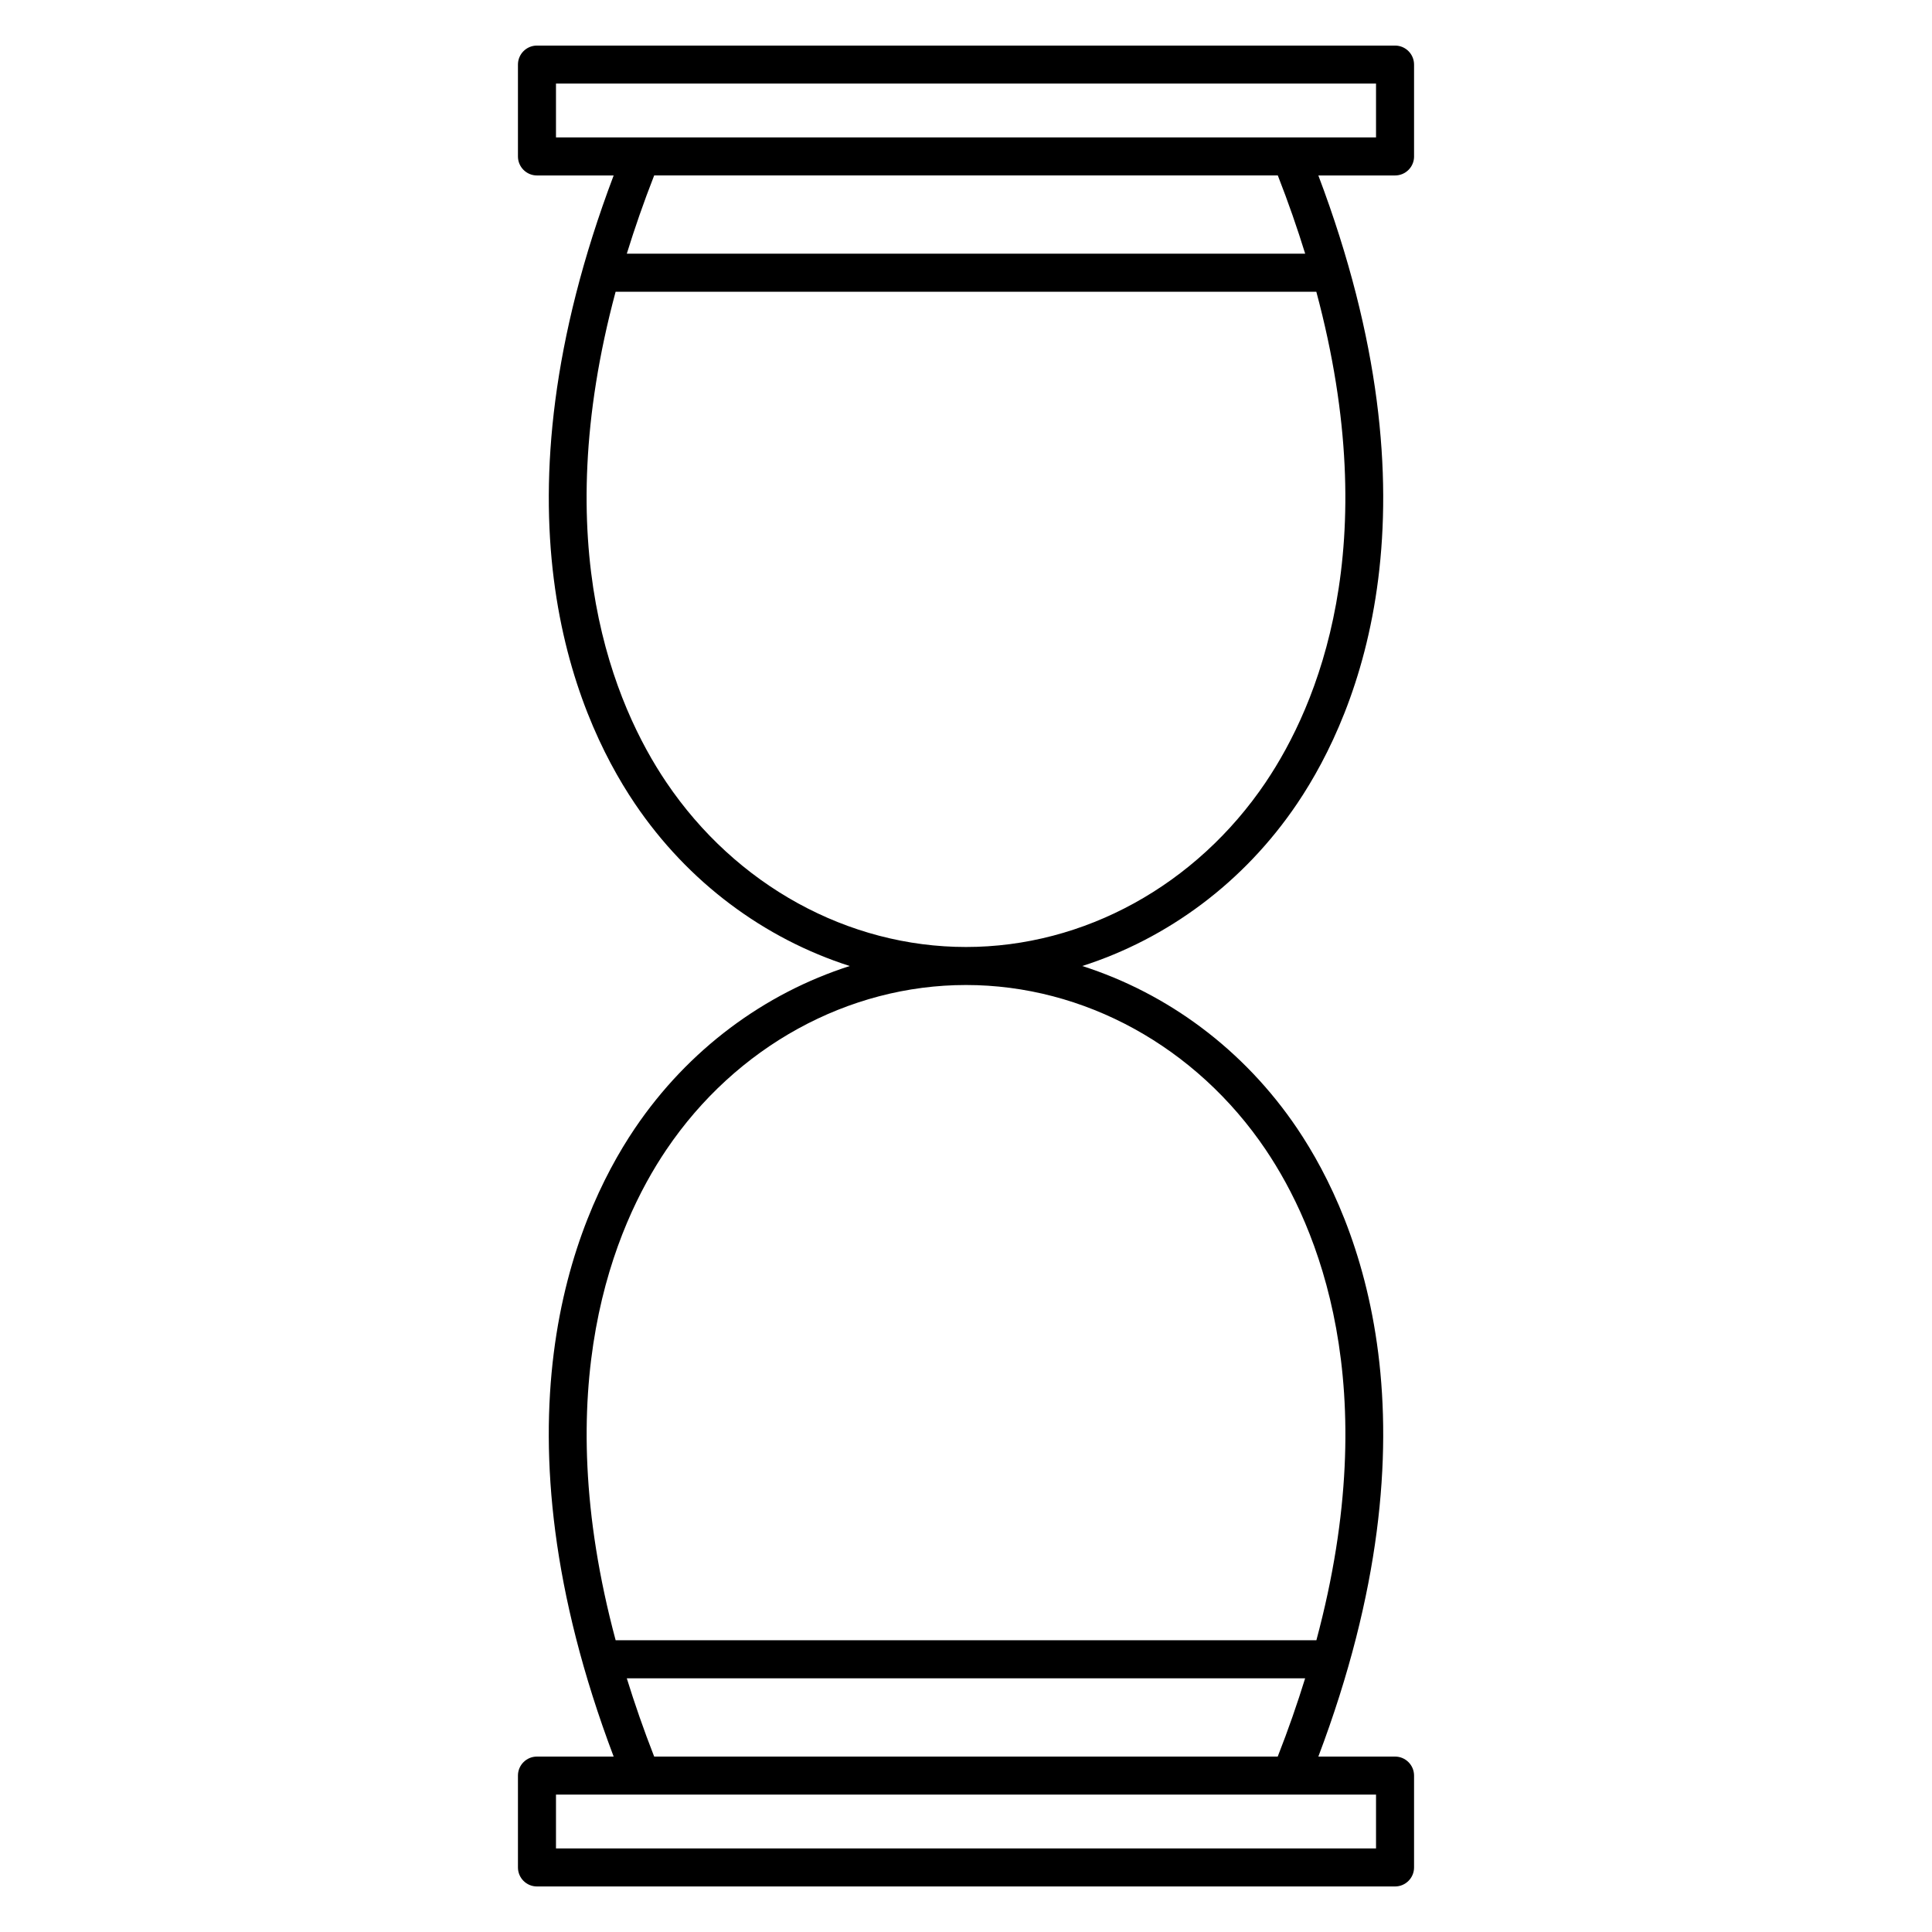
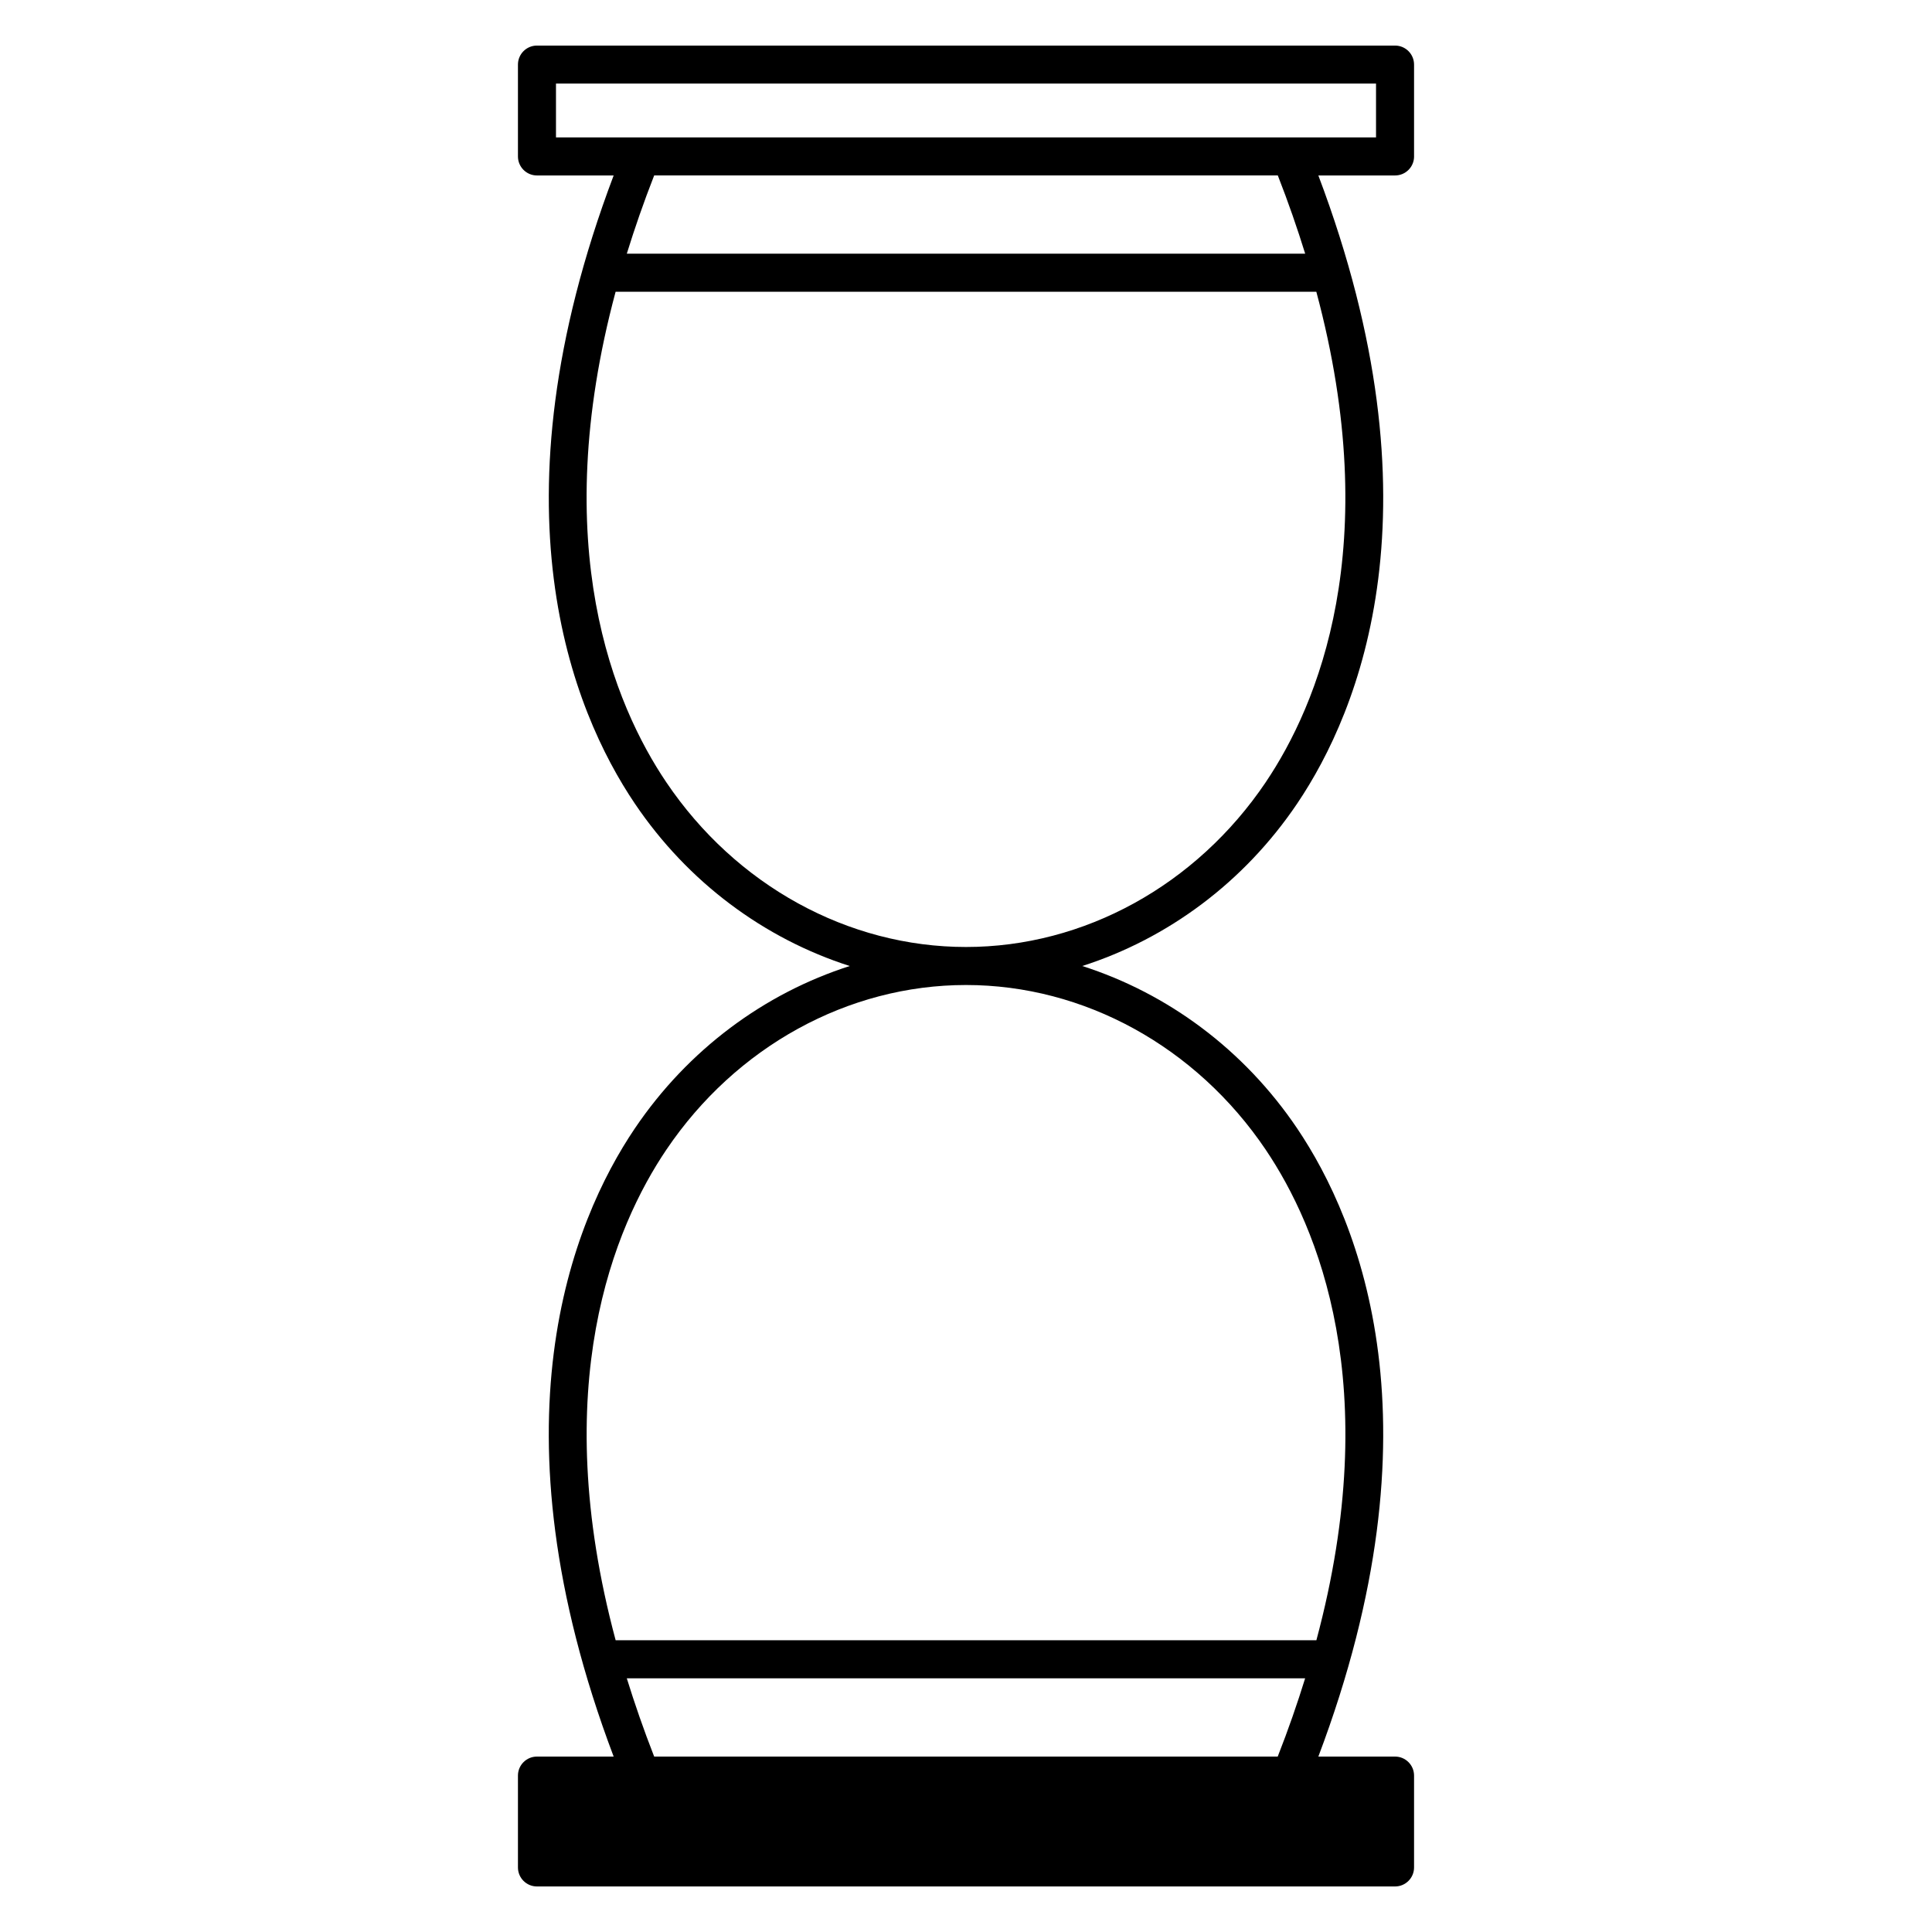
<svg xmlns="http://www.w3.org/2000/svg" fill="#000000" width="800px" height="800px" version="1.1" viewBox="144 144 512 512">
-   <path d="m518.74 185.46v-24.344c0-2.781-2.258-5.039-5.039-5.039h-227.4c-2.781 0-5.039 2.258-5.039 5.039v24.344c0 2.781 2.258 5.039 5.039 5.039h20.324c-33.172 87.793-11.012 141.81 5.602 166.44 14.125 20.938 34.352 35.82 56.961 43.066-22.609 7.246-42.824 22.129-56.961 43.055-16.617 24.625-38.785 78.645-5.602 166.45h-20.324c-2.781 0-5.039 2.258-5.039 5.039v24.344c0 2.781 2.258 5.039 5.039 5.039h227.4c2.781 0 5.039-2.258 5.039-5.039v-24.344c0-2.781-2.258-5.039-5.039-5.039h-20.324c33.18-87.805 11.012-141.81-5.602-166.45-14.125-20.938-34.352-35.82-56.961-43.055 22.609-7.246 42.832-22.129 56.961-43.066 16.605-24.617 38.785-78.633 5.602-166.44h20.324c2.793 0 5.043-2.258 5.043-5.039zm-10.078 448.39h-217.32v-14.27h217.32zm-191.3-24.344c-2.801-7.164-5.18-14.047-7.254-20.738h179.77c-2.074 6.691-4.453 13.574-7.266 20.738zm162.07-160.81c13.754 20.383 31.539 62.504 13.422 129.99h-185.7c-18.105-67.492-0.332-109.61 13.43-129.99 18.449-27.336 48.145-43.66 79.422-43.66 31.273 0 60.98 16.324 79.43 43.66zm0-97.395c-18.449 27.336-48.156 43.66-79.43 43.66-31.285 0-60.98-16.324-79.43-43.66-13.754-20.383-31.539-62.504-13.43-129.98h185.7c18.125 67.48 0.328 109.6-13.414 129.98zm10.457-140.07h-179.78c2.074-6.691 4.453-13.582 7.254-20.738h165.27c2.801 7.156 5.18 14.047 7.254 20.738zm18.773-30.812h-22.461-0.02-194.84v-14.27h217.32z" />
+   <path d="m518.74 185.46v-24.344c0-2.781-2.258-5.039-5.039-5.039h-227.4c-2.781 0-5.039 2.258-5.039 5.039v24.344c0 2.781 2.258 5.039 5.039 5.039h20.324c-33.172 87.793-11.012 141.81 5.602 166.44 14.125 20.938 34.352 35.82 56.961 43.066-22.609 7.246-42.824 22.129-56.961 43.055-16.617 24.625-38.785 78.645-5.602 166.45h-20.324c-2.781 0-5.039 2.258-5.039 5.039v24.344c0 2.781 2.258 5.039 5.039 5.039h227.4c2.781 0 5.039-2.258 5.039-5.039v-24.344c0-2.781-2.258-5.039-5.039-5.039h-20.324c33.18-87.805 11.012-141.81-5.602-166.45-14.125-20.938-34.352-35.82-56.961-43.055 22.609-7.246 42.832-22.129 56.961-43.066 16.605-24.617 38.785-78.633 5.602-166.44h20.324c2.793 0 5.043-2.258 5.043-5.039zm-10.078 448.39h-217.32h217.32zm-191.3-24.344c-2.801-7.164-5.18-14.047-7.254-20.738h179.77c-2.074 6.691-4.453 13.574-7.266 20.738zm162.07-160.81c13.754 20.383 31.539 62.504 13.422 129.99h-185.7c-18.105-67.492-0.332-109.61 13.43-129.99 18.449-27.336 48.145-43.66 79.422-43.66 31.273 0 60.98 16.324 79.43 43.66zm0-97.395c-18.449 27.336-48.156 43.66-79.43 43.66-31.285 0-60.98-16.324-79.43-43.66-13.754-20.383-31.539-62.504-13.43-129.98h185.7c18.125 67.48 0.328 109.6-13.414 129.98zm10.457-140.07h-179.78c2.074-6.691 4.453-13.582 7.254-20.738h165.27c2.801 7.156 5.18 14.047 7.254 20.738zm18.773-30.812h-22.461-0.02-194.84v-14.27h217.32z" />
</svg>